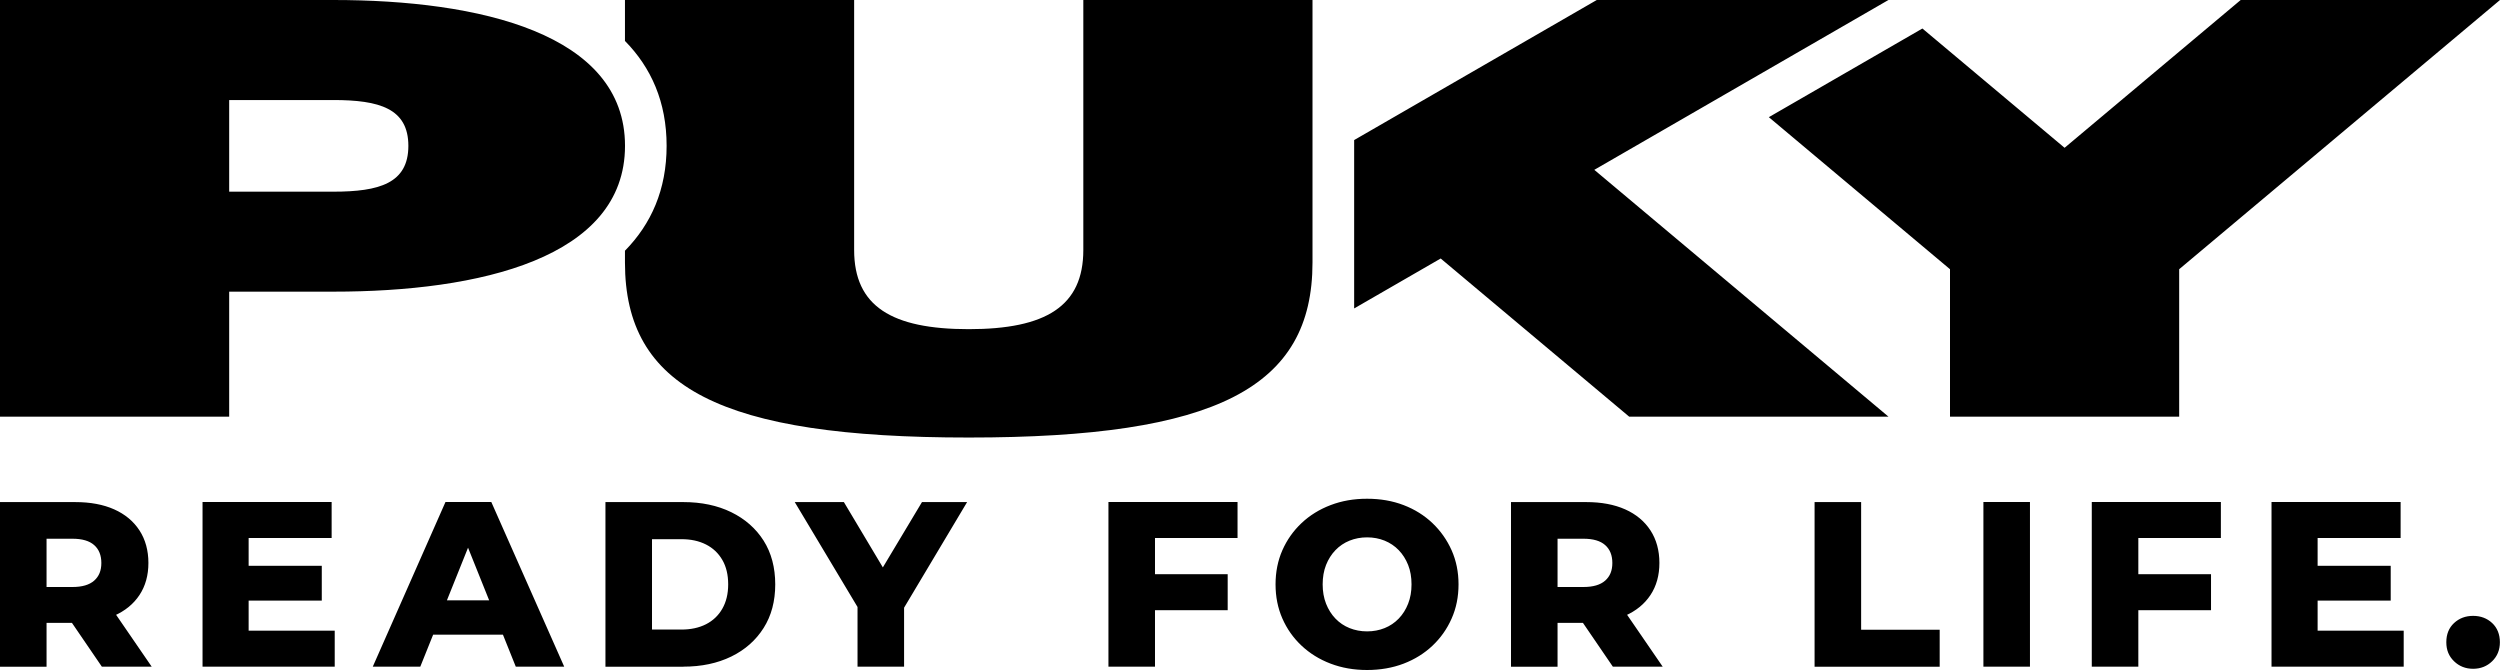
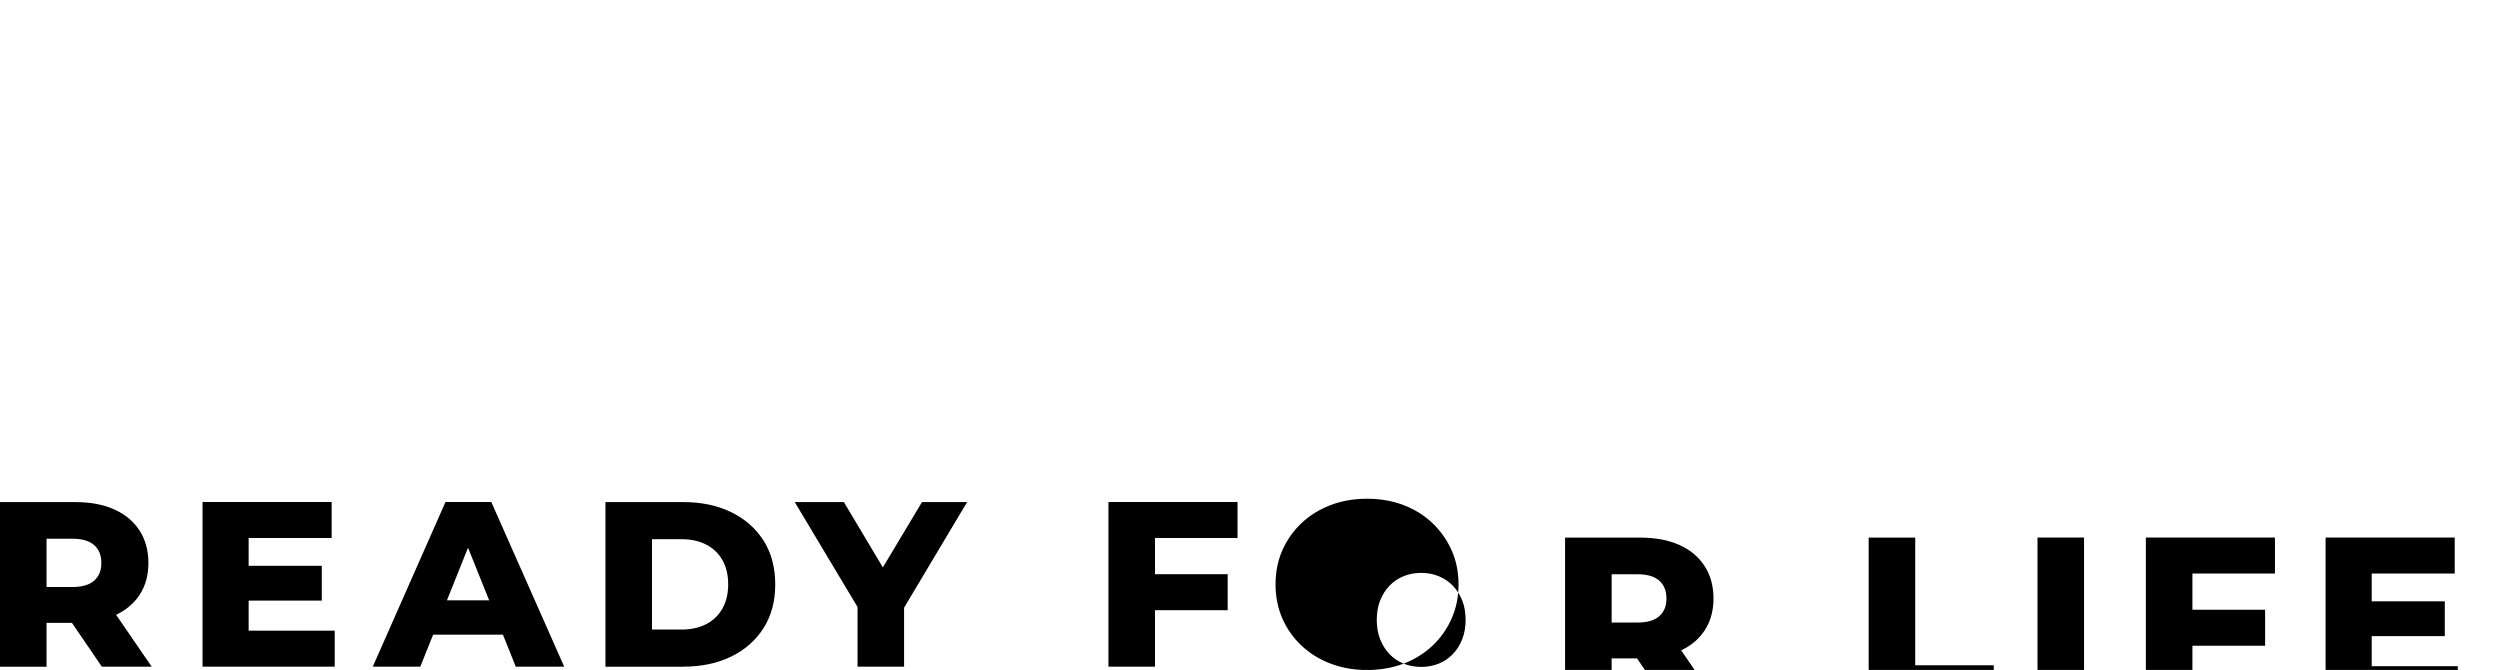
<svg xmlns="http://www.w3.org/2000/svg" id="Ebene_1" viewBox="0 0 494.59 132.54">
-   <path d="m9.21,131.89v-12.52l-4.09,3.86h9.77c2.98,0,5.55-.47,7.7-1.42,2.15-.95,3.82-2.31,5-4.09,1.18-1.78,1.77-3.9,1.77-6.35s-.59-4.63-1.77-6.44c-1.18-1.81-2.85-3.2-5-4.16-2.15-.96-4.72-1.44-7.7-1.44H0v32.57h9.21Zm20.8,0l-8.14-11.86h-9.82l8.1,11.86h9.86Zm-20.8-29.54l-4.09,4.23h9.21c1.92,0,3.36.42,4.3,1.26.95.84,1.42,2.02,1.42,3.54s-.47,2.65-1.42,3.49c-.95.84-2.38,1.26-4.3,1.26H5.12l4.09,4.23v-18.01Zm39.33,16.47h15.12v-6.89h-15.12v6.89Zm.65-12.38h16.42v-7.12h-25.54v32.57h26.15v-7.12h-17.03v-18.33Zm33.96,25.45l11.26-28.06h-3.63l11.26,28.06h9.58l-14.42-32.57h-9.07l-14.38,32.57h9.4Zm19.12-6.33l-2.37-6.79h-15.91l-2.37,6.79h20.66Zm32.91,6.33c3.6,0,6.76-.67,9.49-2,2.73-1.33,4.86-3.22,6.4-5.65,1.54-2.43,2.3-5.31,2.3-8.63s-.77-6.23-2.3-8.65c-1.54-2.42-3.67-4.29-6.4-5.63-2.73-1.33-5.89-2-9.49-2h-15.4v32.57h15.4Zm-6.19-25.22h5.82c1.86,0,3.48.35,4.86,1.05,1.38.7,2.46,1.72,3.23,3.05.78,1.34,1.16,2.95,1.16,4.84s-.39,3.47-1.16,4.82-1.86,2.37-3.23,3.07c-1.38.7-3,1.05-4.86,1.05h-5.82v-17.87Zm49.87,25.22v-13.77l-2.05,5.54,14.52-24.33h-8.93l-10.56,17.63h5.63l-10.52-17.63h-9.72l14.56,24.33-2.14-5.54v13.77h9.21Zm48.99-11.17h15.03v-7.12h-15.03v7.12Zm.65-14.28h16.33v-7.12h-25.54v32.57h9.21v-25.45Zm49.19,24.85c2.19-.84,4.09-2.02,5.7-3.54s2.88-3.31,3.79-5.37c.92-2.06,1.37-4.32,1.37-6.77s-.46-4.7-1.37-6.75c-.92-2.05-2.18-3.84-3.79-5.37s-3.51-2.72-5.7-3.56c-2.19-.84-4.6-1.26-7.24-1.26s-5.01.42-7.21,1.26c-2.2.84-4.12,2.02-5.75,3.56s-2.89,3.33-3.79,5.37c-.9,2.05-1.35,4.3-1.35,6.75s.45,4.7,1.35,6.75c.9,2.05,2.16,3.84,3.79,5.37s3.54,2.72,5.75,3.56c2.2.84,4.61,1.26,7.21,1.26s5.05-.42,7.24-1.26Zm-10.7-7.03c-1.07-.43-2-1.06-2.79-1.88-.79-.82-1.41-1.81-1.86-2.95-.45-1.15-.67-2.42-.67-3.82s.22-2.7.67-3.84c.45-1.13,1.07-2.11,1.86-2.93.79-.82,1.72-1.45,2.79-1.88,1.07-.43,2.22-.65,3.47-.65s2.4.22,3.47.65c1.07.44,2,1.06,2.79,1.88.79.82,1.41,1.8,1.86,2.93.45,1.13.67,2.41.67,3.84s-.22,2.67-.67,3.82c-.45,1.15-1.07,2.13-1.86,2.95-.79.82-1.72,1.45-2.79,1.88-1.07.43-2.22.65-3.47.65s-2.4-.22-3.47-.65Zm41.15,7.63v-12.52l-4.09,3.86h9.77c2.98,0,5.54-.47,7.7-1.42,2.15-.95,3.82-2.31,5-4.09,1.18-1.78,1.77-3.9,1.77-6.35s-.59-4.63-1.77-6.44c-1.18-1.81-2.85-3.2-5-4.16-2.16-.96-4.72-1.44-7.7-1.44h-14.89v32.57h9.21Zm20.8,0l-8.14-11.86h-9.82l8.1,11.86h9.86Zm-20.8-29.54l-4.09,4.23h9.21c1.92,0,3.36.42,4.3,1.26.95.84,1.42,2.02,1.42,3.54s-.47,2.65-1.42,3.49c-.95.84-2.38,1.26-4.3,1.26h-9.21l4.09,4.23v-18.01Zm75.6,29.54v-7.3h-15.54v-25.26h-9.21v32.57h24.75Zm17.86,0v-32.57h-9.21v32.57h9.21Zm20.79-11.17h15.03v-7.12h-15.03v7.12Zm.65-14.28h16.33v-7.12h-25.54v32.57h9.21v-25.45Zm34.81,12.38h15.12v-6.89h-15.12v6.89Zm.65-12.38h16.43v-7.12h-25.54v32.57h26.15v-7.12h-17.03v-18.33Zm34.54,24.38c1.02-.99,1.53-2.25,1.53-3.77s-.51-2.84-1.53-3.79c-1.02-.95-2.28-1.42-3.77-1.42s-2.74.47-3.77,1.42c-1.02.95-1.53,2.21-1.53,3.79s.51,2.78,1.53,3.77c1.02.99,2.28,1.49,3.77,1.49s2.75-.5,3.77-1.49Z" />
-   <path d="m494.59,0h-51.3l-34.84,29.24-28.13-23.6-30.38,17.54,35.84,30.08v29.17h45.34v-29.17L494.59,0Zm-179.18,33.6L373.6,0h-57.7l-48,27.71v33.31l17.12-9.88,37.29,31.29h51.3l-58.2-48.83h0Zm-55.75,18.33V0h-45.34v49.46c0,11.13-7.42,15.66-22.67,15.66s-22.67-4.53-22.67-15.66V0h-45.34v8.1c5.18,5.27,8.24,12.07,8.24,20.75s-3.06,15.48-8.24,20.75v2.34c0,24.73,18.96,34.62,68.01,34.62s68.01-9.89,68.01-34.62ZM123.65,28.85C123.65,6.6,94.8,0,65.94,0H0v82.43h45.34v-24.73h20.61c28.85,0,57.7-6.6,57.7-28.85h0Zm-42.86,0c0,7.42-5.77,9.07-14.84,9.07h-20.61v-18.13h20.61c9.07,0,14.84,1.65,14.84,9.07Z" />
+   <path d="m9.21,131.89v-12.52l-4.09,3.86h9.77c2.98,0,5.55-.47,7.7-1.42,2.15-.95,3.82-2.31,5-4.09,1.18-1.78,1.77-3.9,1.77-6.35s-.59-4.63-1.77-6.44c-1.18-1.81-2.85-3.2-5-4.16-2.15-.96-4.72-1.44-7.7-1.44H0v32.57h9.21Zm20.8,0l-8.14-11.86h-9.82l8.1,11.86h9.86Zm-20.8-29.54l-4.09,4.23h9.21c1.92,0,3.36.42,4.3,1.26.95.84,1.42,2.02,1.42,3.54s-.47,2.65-1.42,3.49c-.95.84-2.38,1.26-4.3,1.26H5.12l4.09,4.23v-18.01Zm39.33,16.47h15.12v-6.89h-15.12v6.89Zm.65-12.38h16.42v-7.12h-25.54v32.57h26.15v-7.12h-17.03v-18.33Zm33.96,25.45l11.26-28.06h-3.63l11.26,28.06h9.58l-14.42-32.57h-9.07l-14.38,32.57h9.4Zm19.12-6.33l-2.37-6.79h-15.91l-2.37,6.79h20.66Zm32.91,6.33c3.6,0,6.76-.67,9.49-2,2.73-1.33,4.86-3.22,6.4-5.65,1.54-2.43,2.3-5.31,2.3-8.63s-.77-6.23-2.3-8.65c-1.54-2.42-3.67-4.29-6.4-5.63-2.73-1.33-5.89-2-9.49-2h-15.4v32.57h15.4Zm-6.19-25.22h5.82c1.86,0,3.48.35,4.86,1.05,1.38.7,2.46,1.72,3.23,3.05.78,1.34,1.16,2.95,1.16,4.84s-.39,3.47-1.16,4.82-1.86,2.37-3.23,3.07c-1.38.7-3,1.05-4.86,1.05h-5.82v-17.87Zm49.87,25.22v-13.77l-2.05,5.54,14.52-24.33h-8.93l-10.56,17.63h5.63l-10.52-17.63h-9.72l14.56,24.33-2.14-5.54v13.77h9.21Zm48.99-11.17h15.03v-7.12h-15.03v7.12Zm.65-14.28h16.33v-7.12h-25.54v32.57h9.21v-25.45Zm49.19,24.85c2.19-.84,4.09-2.02,5.7-3.54s2.88-3.31,3.79-5.37c.92-2.06,1.37-4.32,1.37-6.77s-.46-4.7-1.37-6.75c-.92-2.05-2.18-3.84-3.79-5.37s-3.51-2.72-5.7-3.56c-2.19-.84-4.6-1.26-7.24-1.26s-5.01.42-7.21,1.26c-2.2.84-4.12,2.02-5.75,3.56s-2.89,3.33-3.79,5.37c-.9,2.05-1.35,4.3-1.35,6.75s.45,4.7,1.35,6.75c.9,2.05,2.16,3.84,3.79,5.37s3.54,2.72,5.75,3.56c2.2.84,4.61,1.26,7.21,1.26s5.05-.42,7.24-1.26Zc-1.07-.43-2-1.06-2.79-1.88-.79-.82-1.41-1.81-1.86-2.95-.45-1.15-.67-2.42-.67-3.82s.22-2.7.67-3.84c.45-1.13,1.07-2.11,1.86-2.93.79-.82,1.72-1.45,2.79-1.88,1.07-.43,2.22-.65,3.47-.65s2.4.22,3.47.65c1.07.44,2,1.06,2.79,1.88.79.82,1.41,1.8,1.86,2.93.45,1.13.67,2.41.67,3.84s-.22,2.67-.67,3.82c-.45,1.15-1.07,2.13-1.86,2.95-.79.82-1.72,1.45-2.79,1.88-1.07.43-2.22.65-3.47.65s-2.4-.22-3.47-.65Zm41.15,7.63v-12.52l-4.09,3.86h9.77c2.98,0,5.54-.47,7.7-1.42,2.15-.95,3.82-2.31,5-4.09,1.18-1.78,1.77-3.9,1.77-6.35s-.59-4.63-1.77-6.44c-1.18-1.81-2.85-3.2-5-4.16-2.16-.96-4.72-1.44-7.7-1.44h-14.89v32.57h9.21Zm20.8,0l-8.14-11.86h-9.82l8.1,11.86h9.86Zm-20.8-29.54l-4.09,4.23h9.21c1.92,0,3.36.42,4.3,1.26.95.84,1.42,2.02,1.42,3.54s-.47,2.65-1.42,3.49c-.95.84-2.38,1.26-4.3,1.26h-9.21l4.09,4.23v-18.01Zm75.6,29.54v-7.3h-15.54v-25.26h-9.21v32.57h24.75Zm17.86,0v-32.57h-9.21v32.57h9.21Zm20.79-11.17h15.03v-7.12h-15.03v7.12Zm.65-14.28h16.33v-7.12h-25.54v32.57h9.21v-25.45Zm34.81,12.38h15.12v-6.89h-15.12v6.89Zm.65-12.38h16.43v-7.12h-25.54v32.57h26.15v-7.12h-17.03v-18.33Zm34.54,24.38c1.02-.99,1.53-2.25,1.53-3.77s-.51-2.84-1.53-3.79c-1.02-.95-2.28-1.42-3.77-1.42s-2.74.47-3.77,1.42c-1.02.95-1.53,2.21-1.53,3.79s.51,2.78,1.53,3.77c1.02.99,2.28,1.49,3.77,1.49s2.75-.5,3.77-1.49Z" />
</svg>